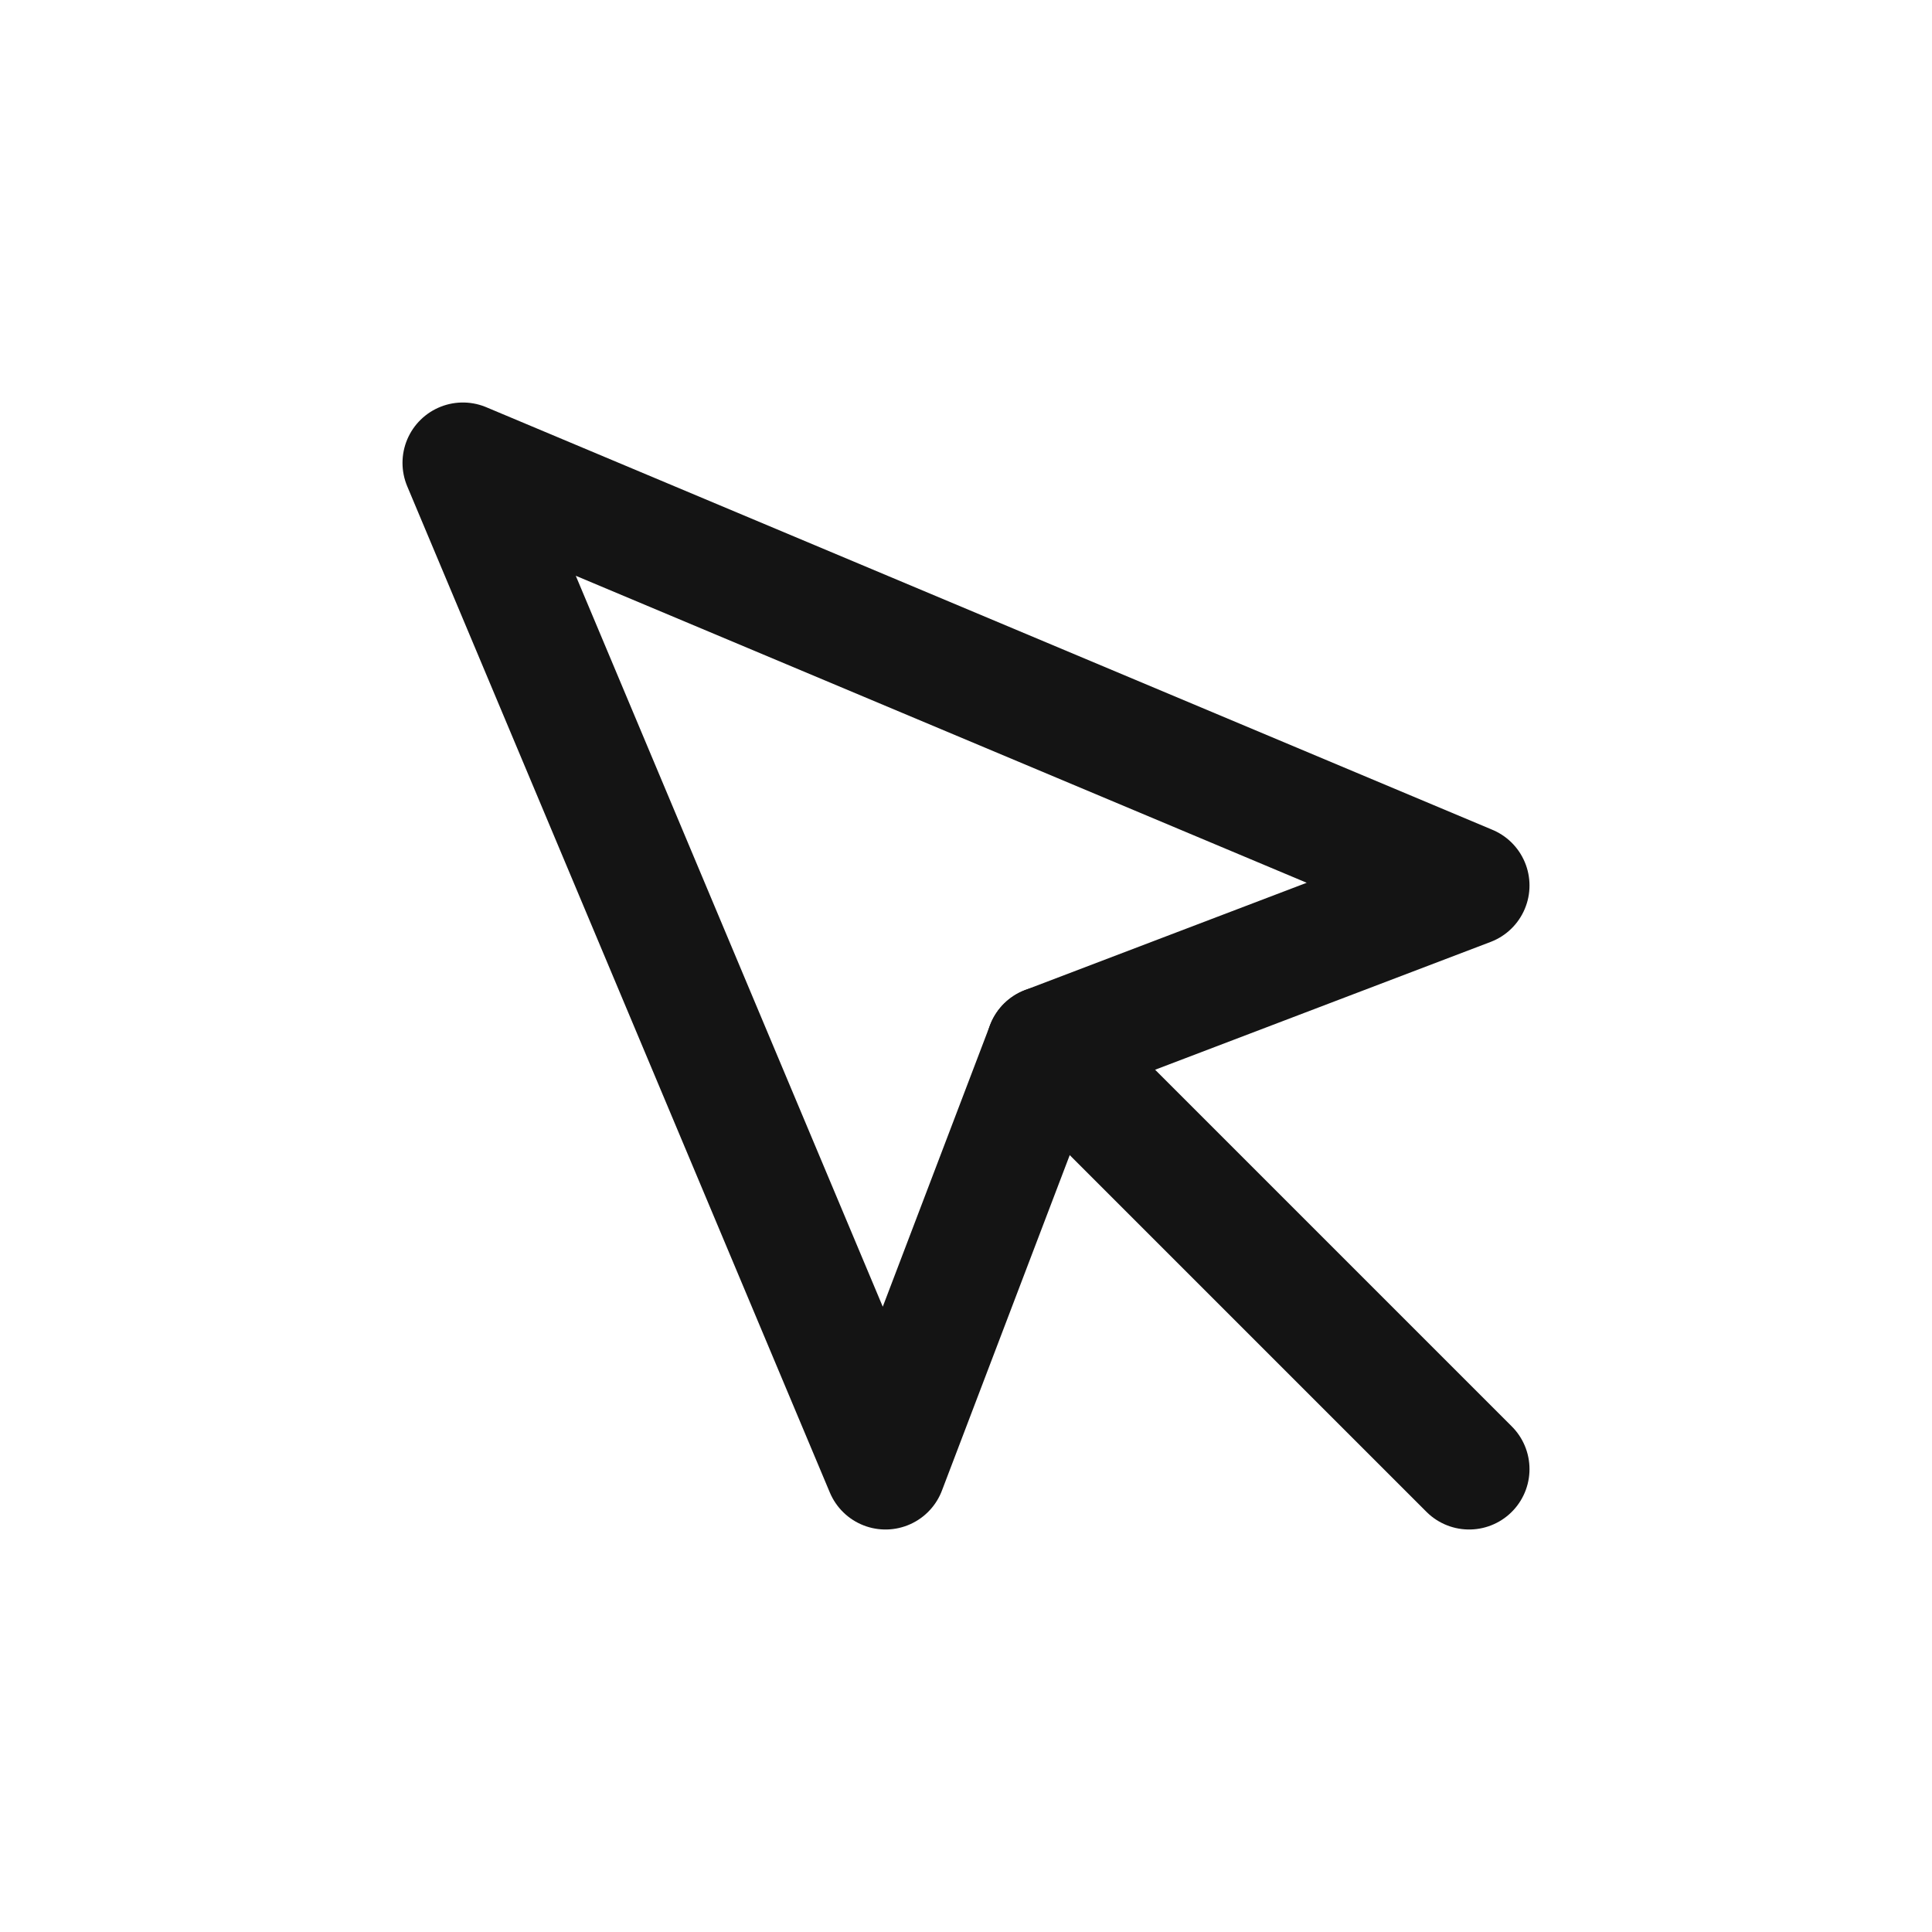
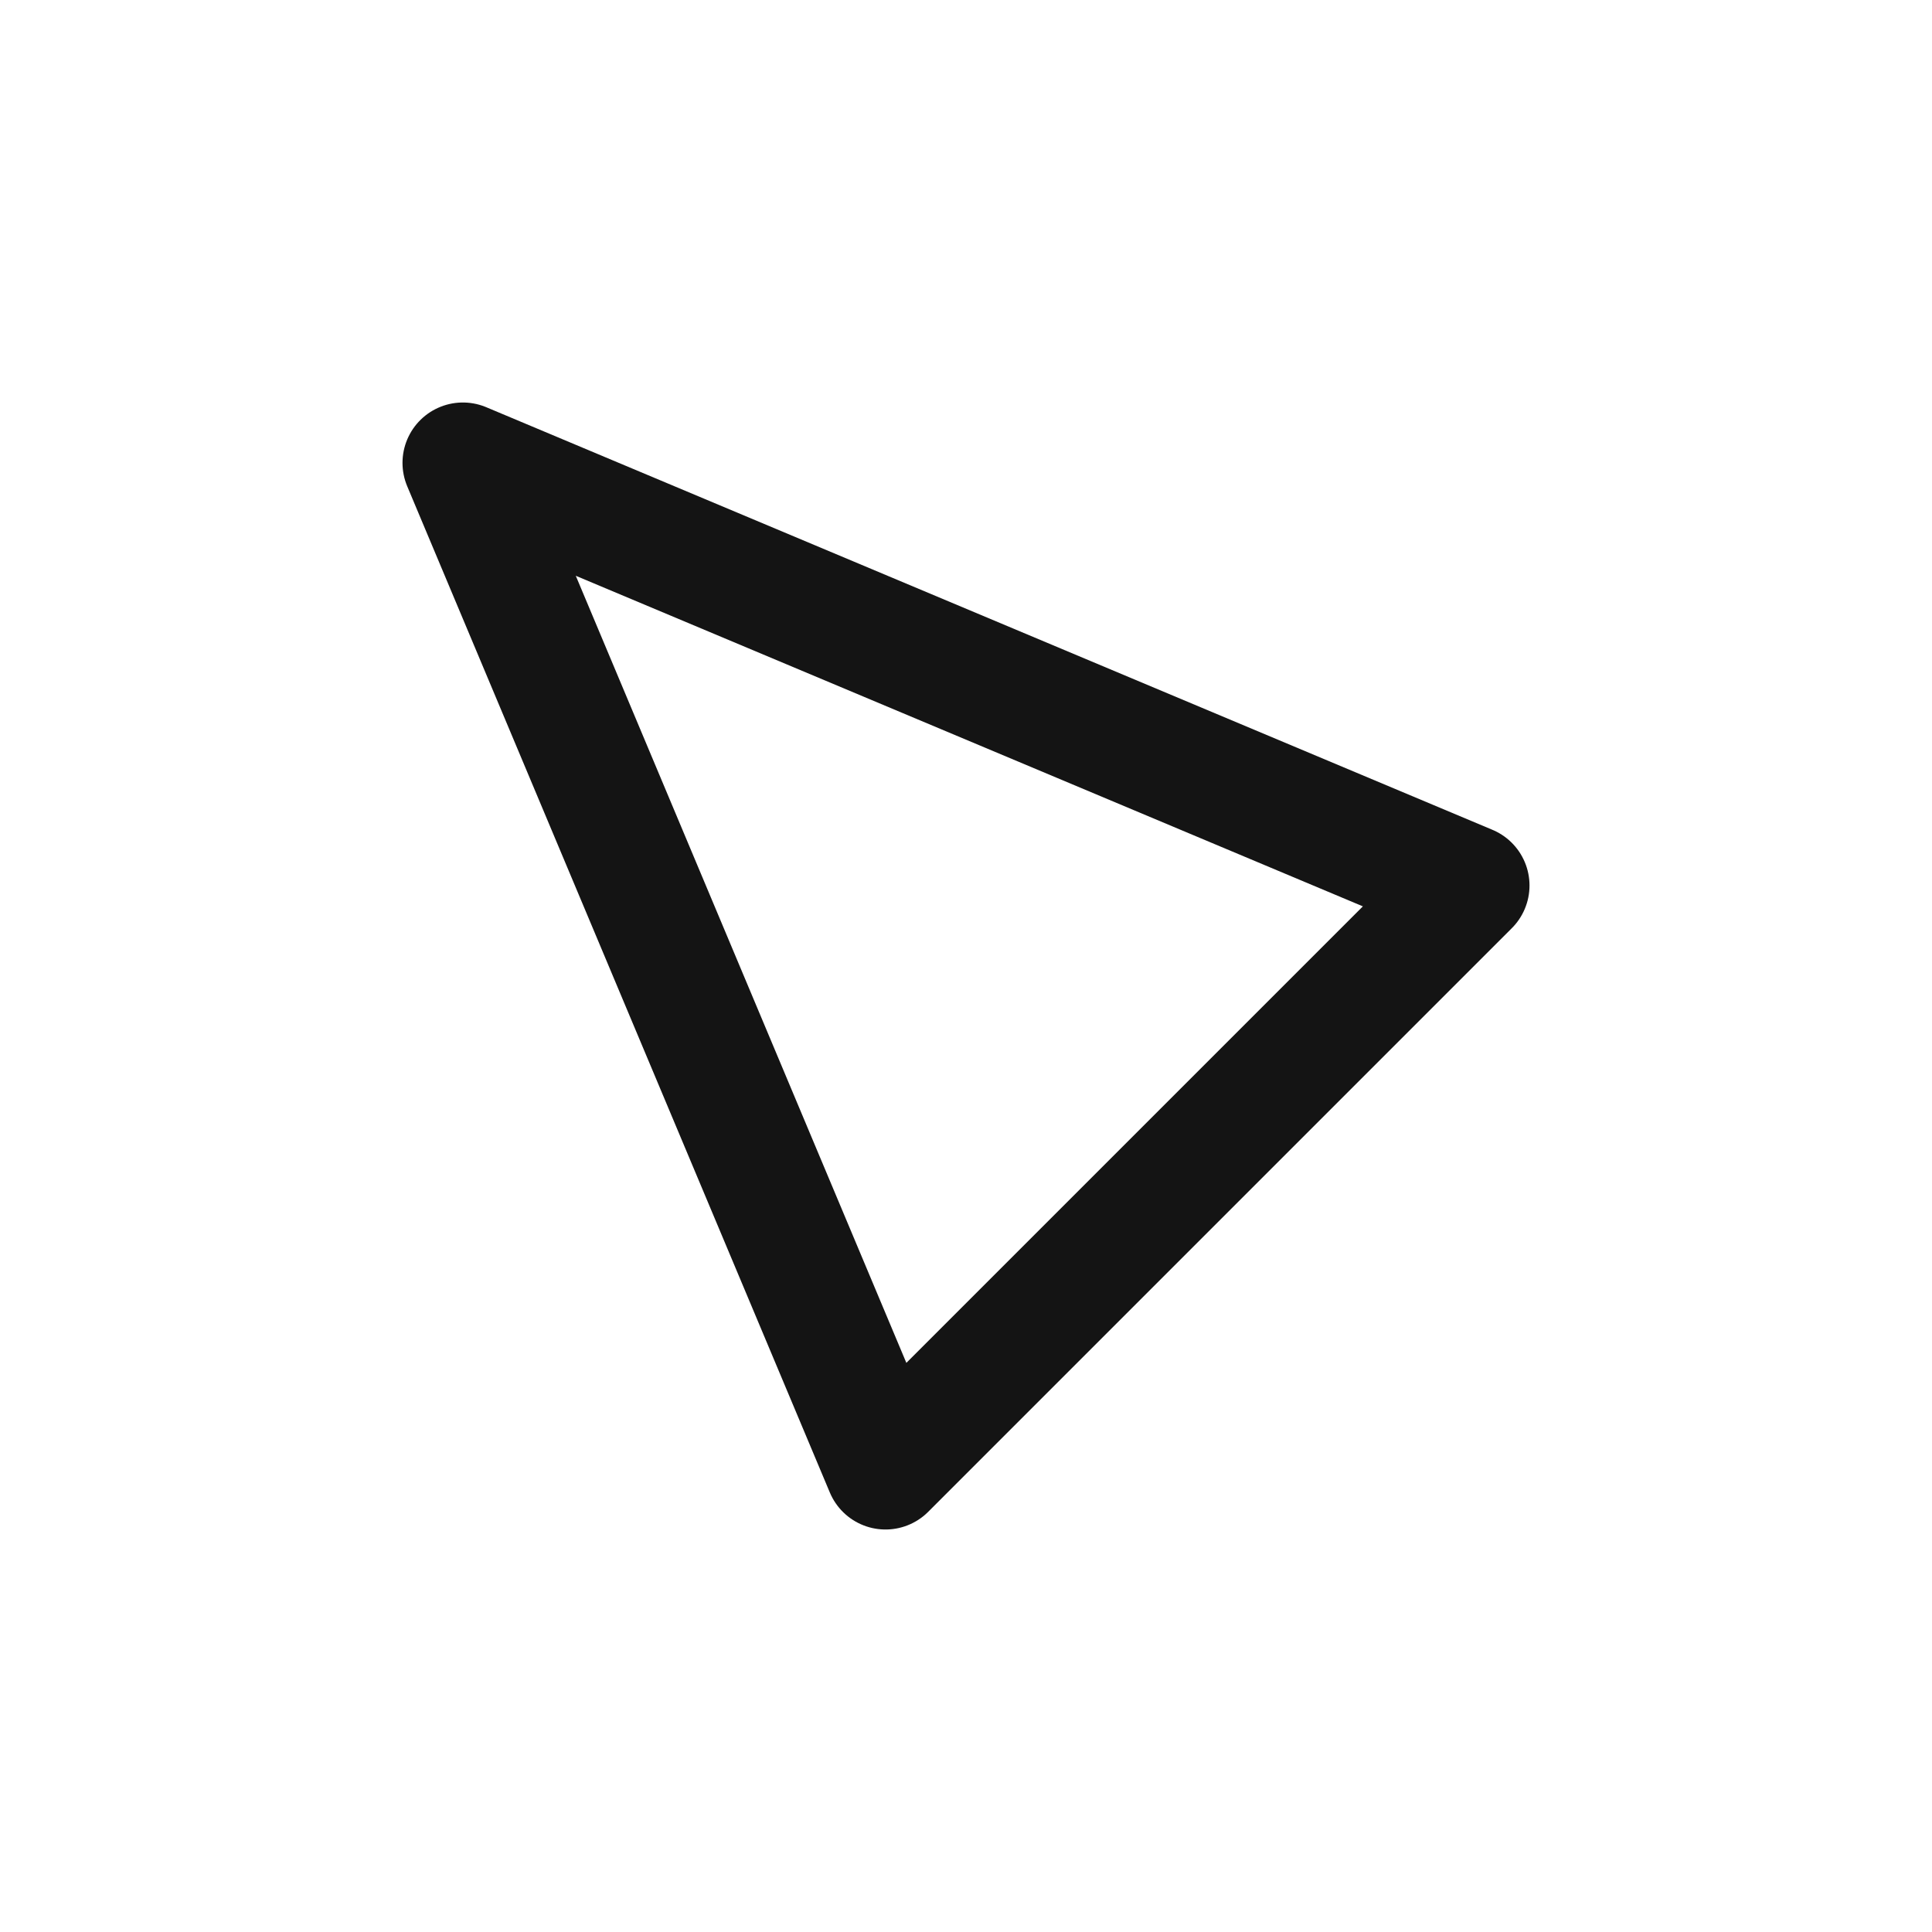
<svg xmlns="http://www.w3.org/2000/svg" width="24" height="24" viewBox="0 0 24 24" fill="none">
-   <path d="M5.75 5.75L11 18.25L13 13L18.25 11L5.75 5.75Z" stroke="#141414" stroke-width="1.5" stroke-linecap="round" stroke-linejoin="round" />
-   <path d="M13 13L18.25 18.25" stroke="#141414" stroke-width="1.5" stroke-linecap="round" stroke-linejoin="round" />
+   <path d="M5.75 5.75L11 18.25L18.25 11L5.75 5.75Z" stroke="#141414" stroke-width="1.5" stroke-linecap="round" stroke-linejoin="round" />
</svg>